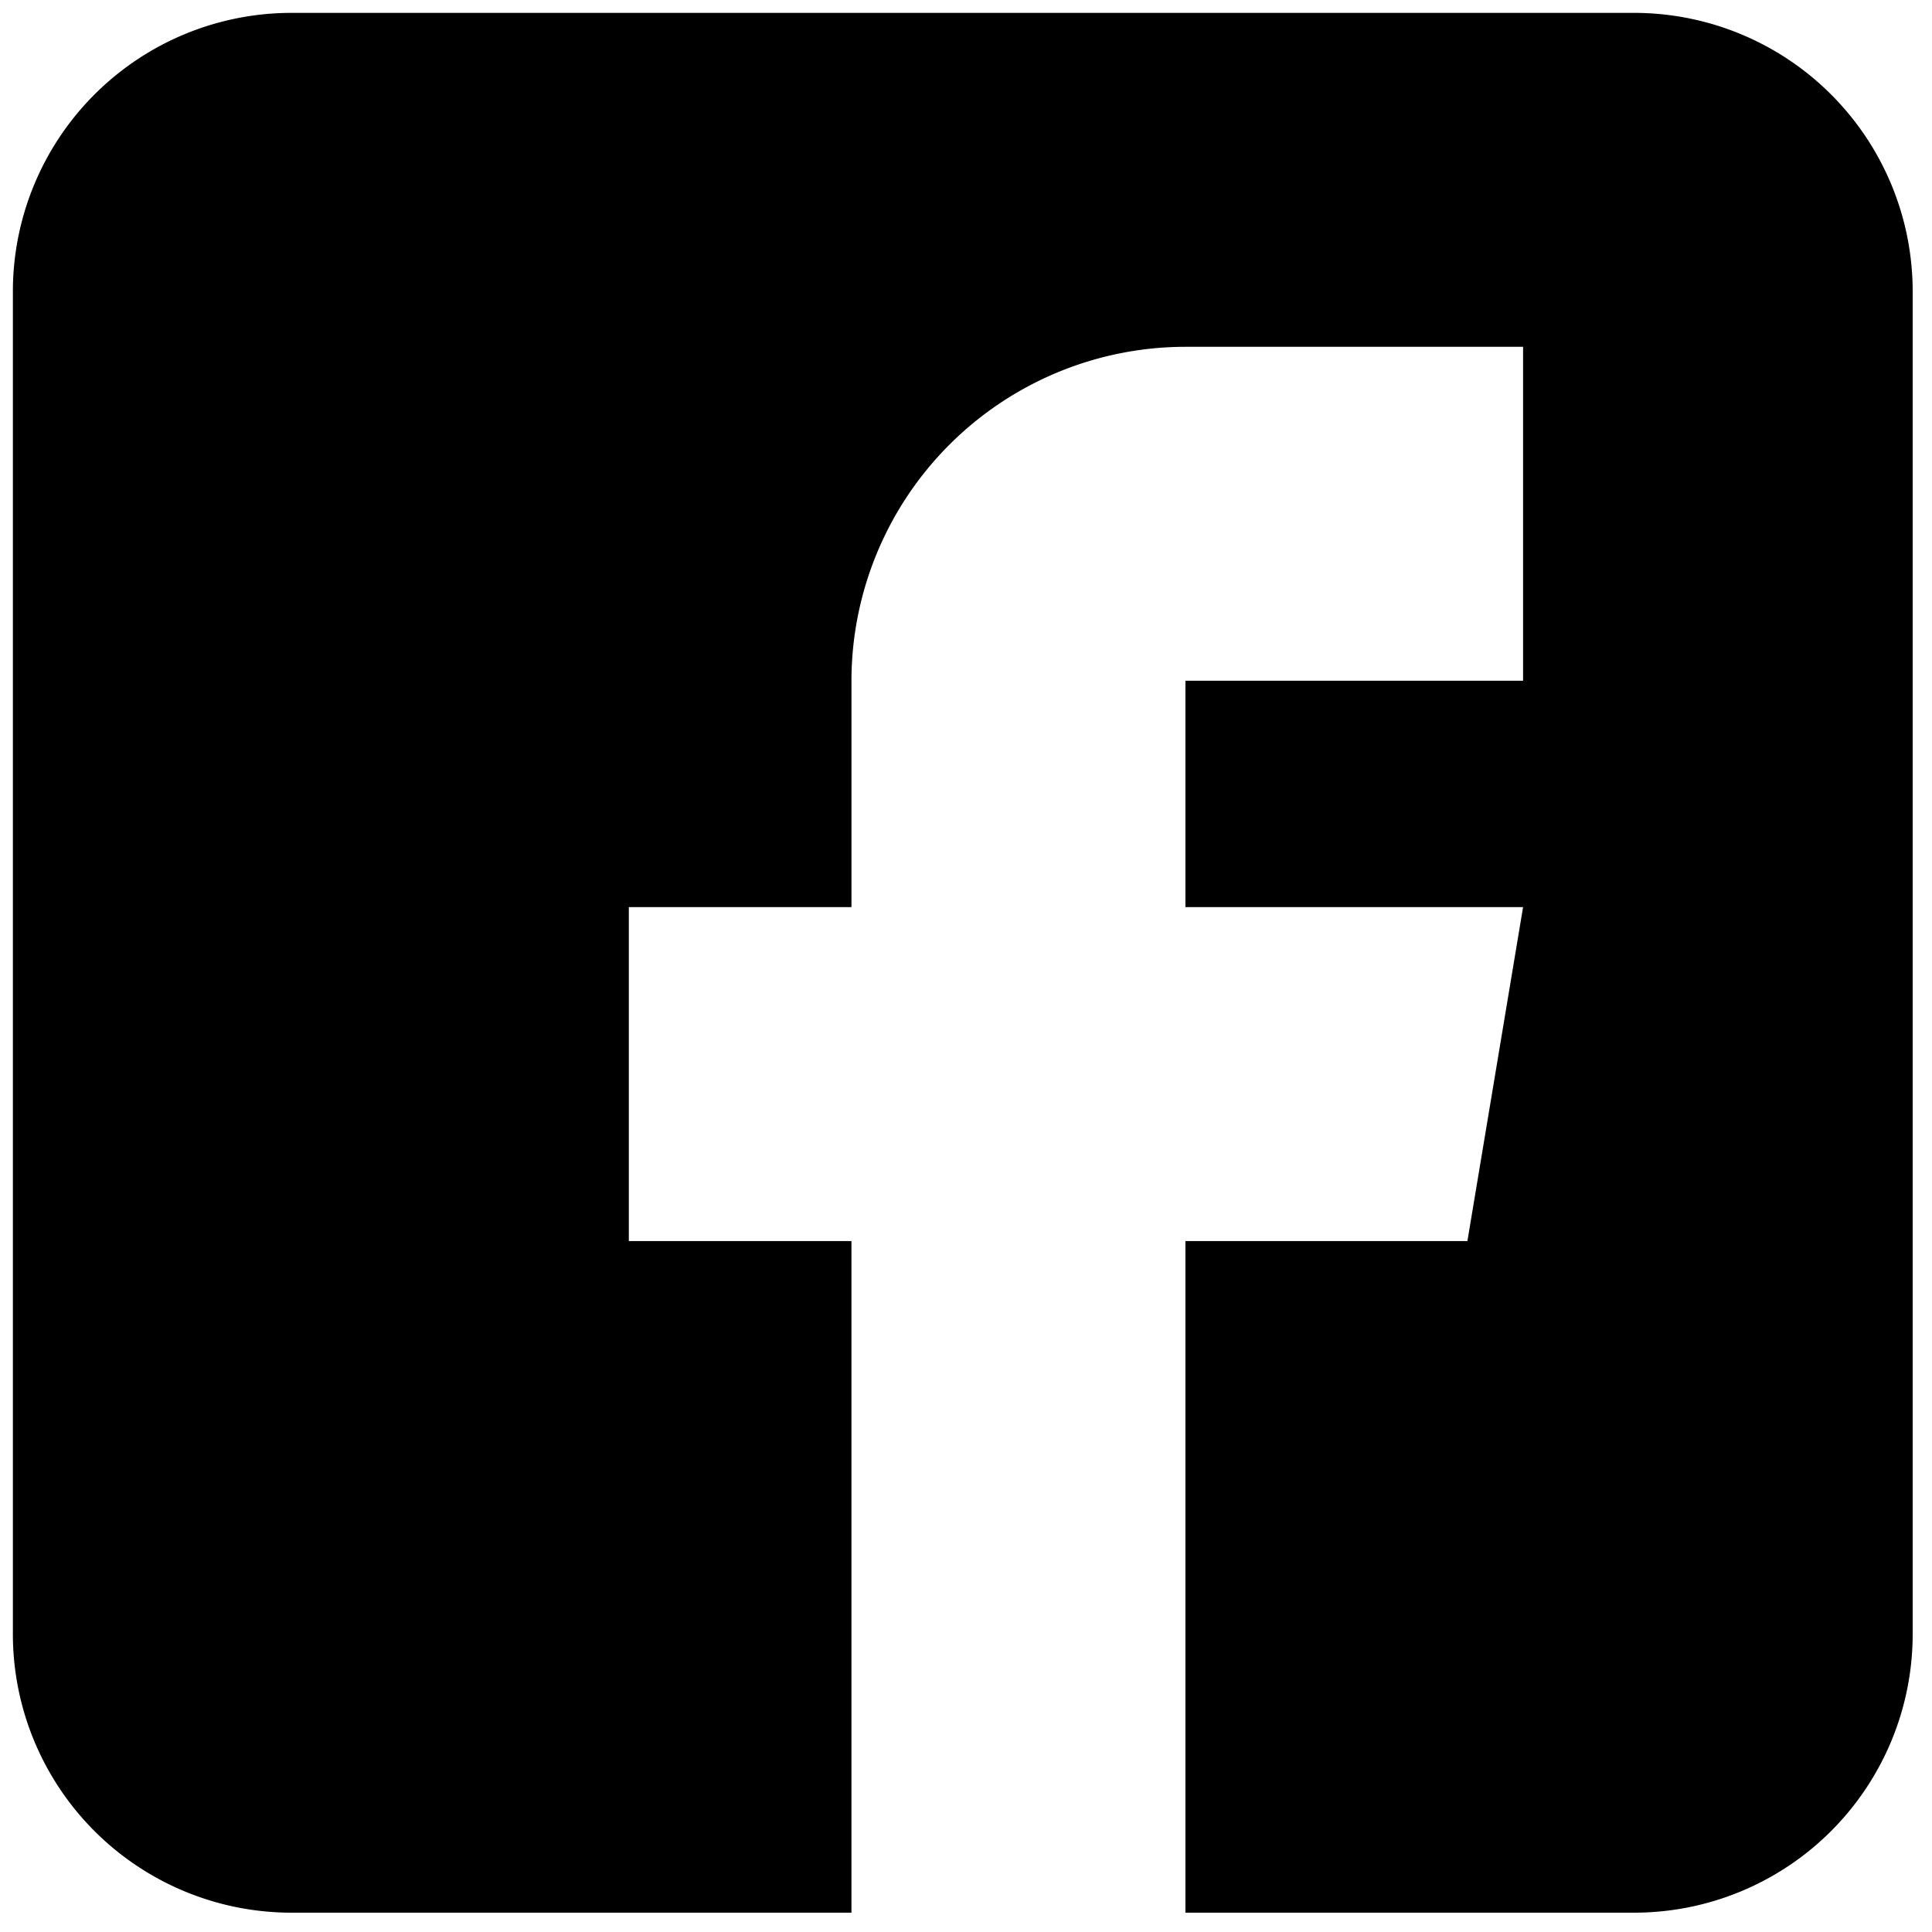
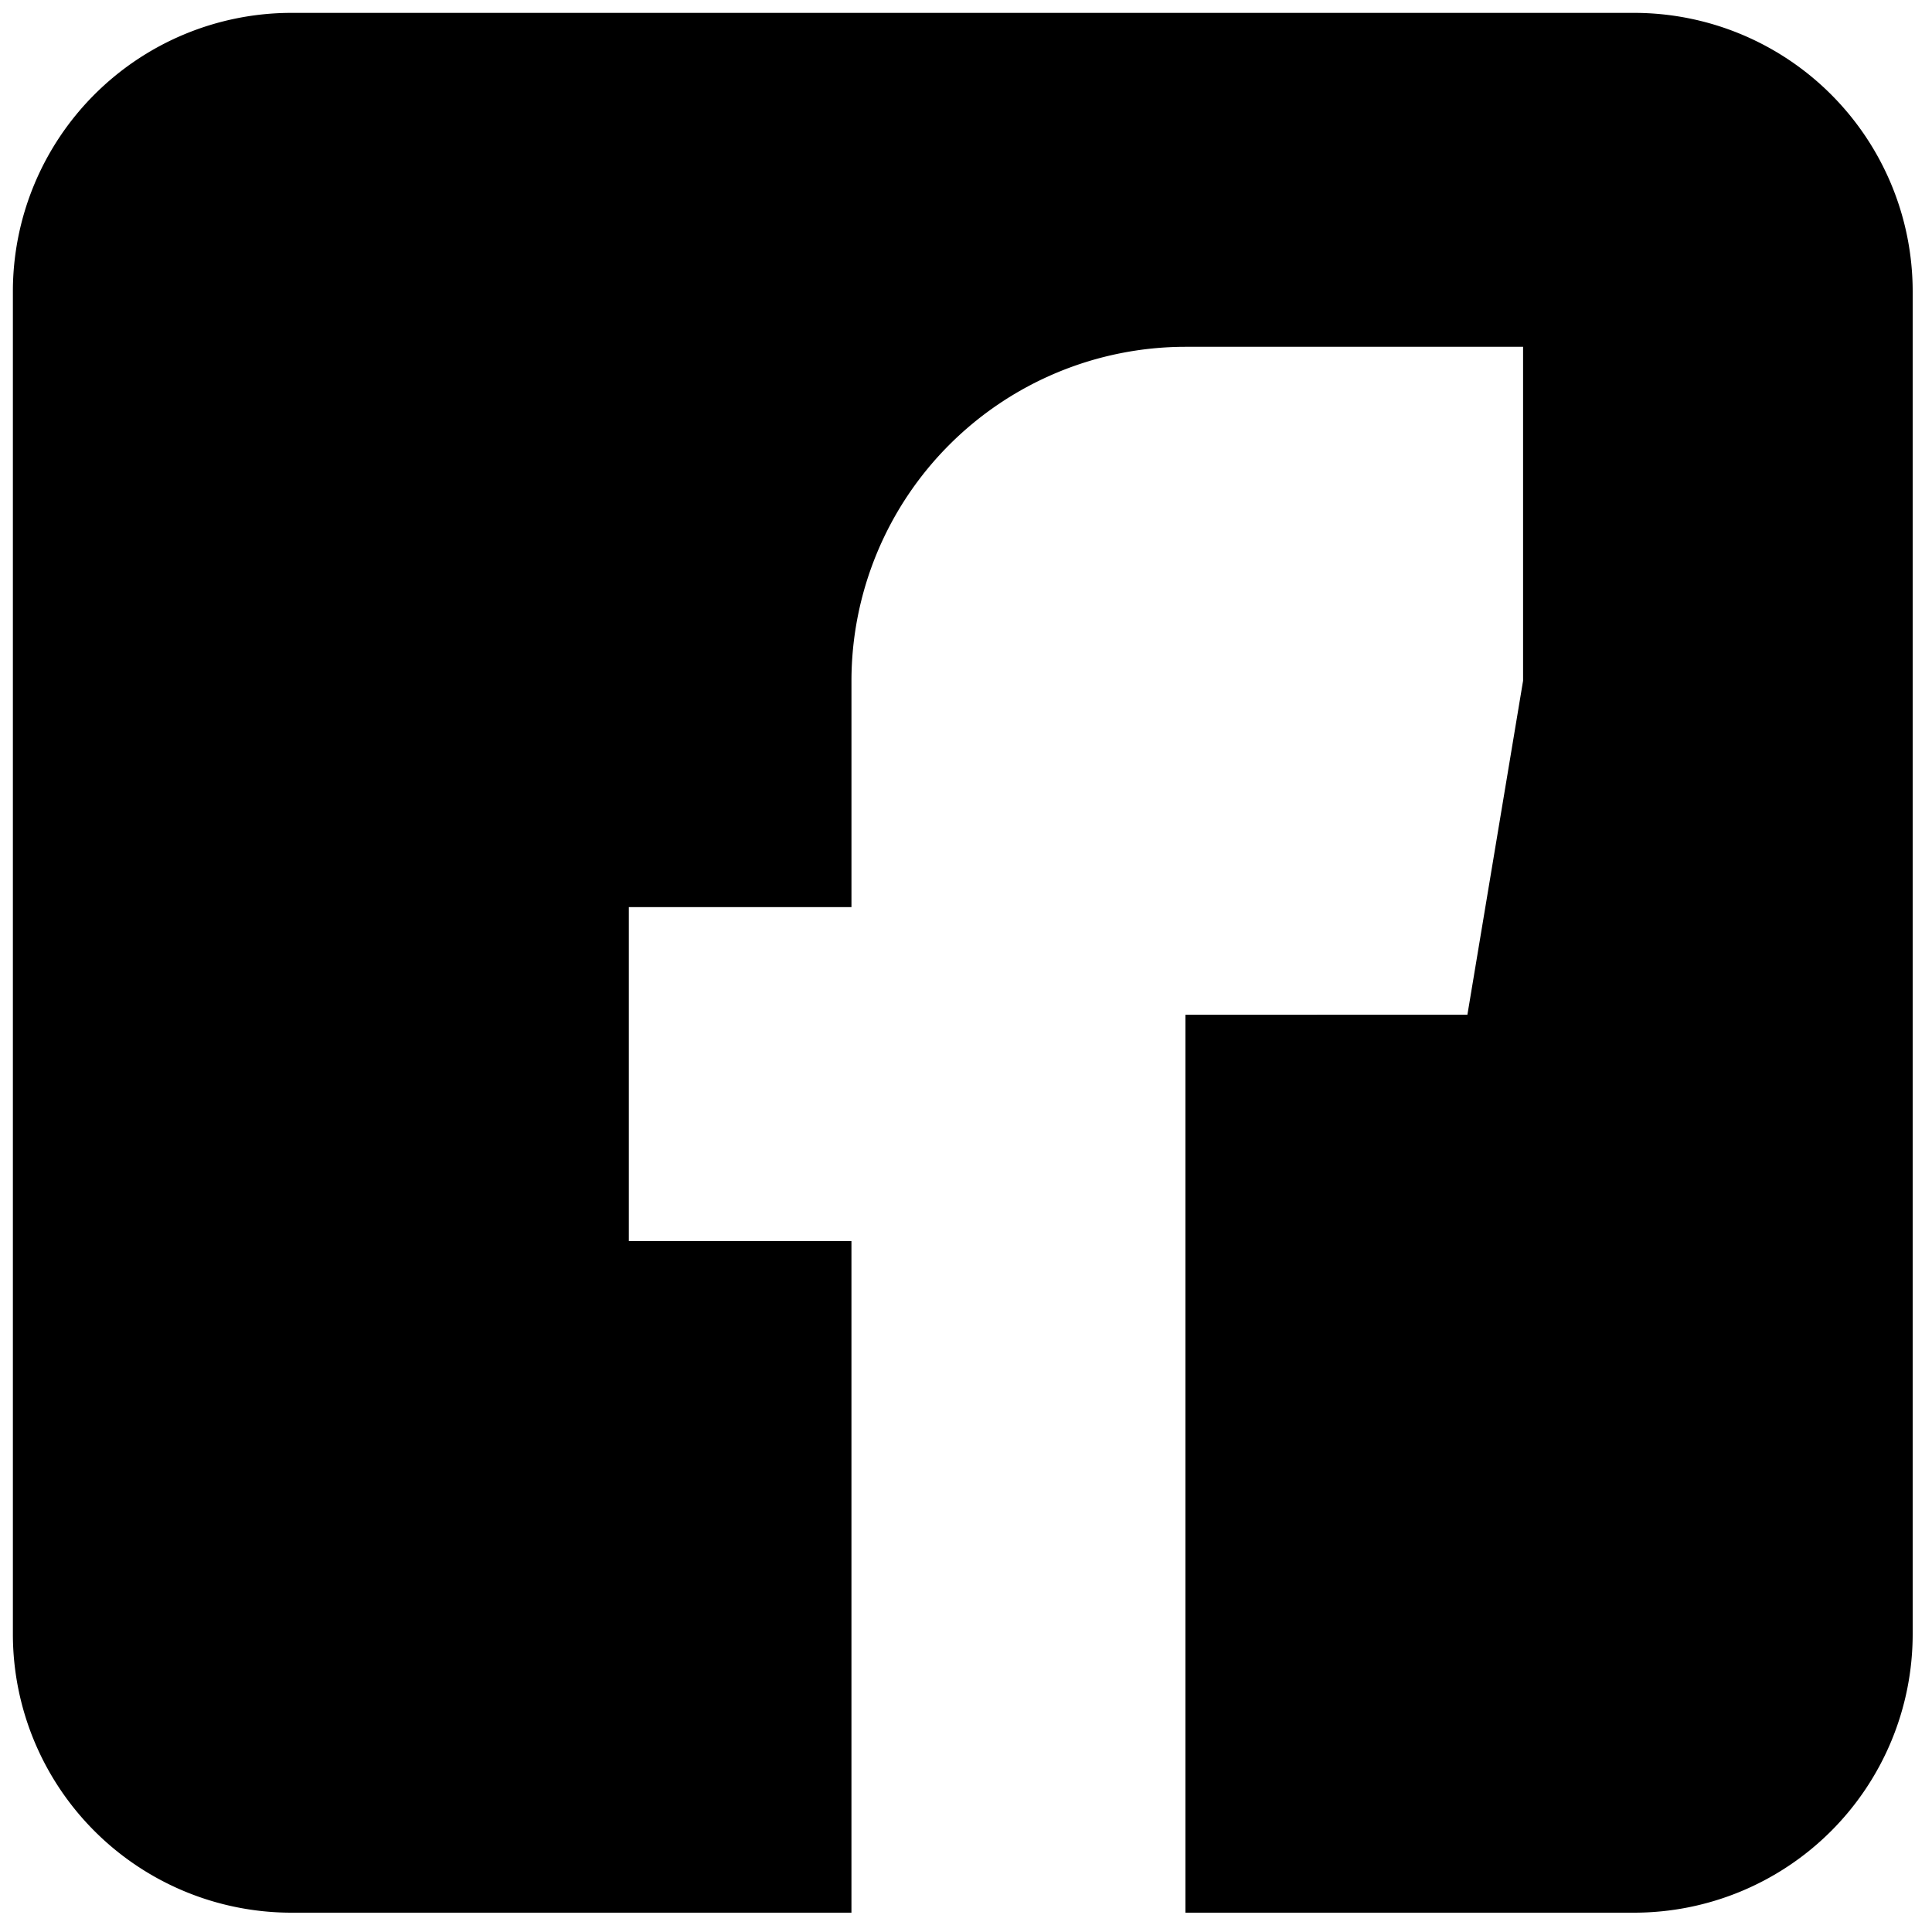
<svg xmlns="http://www.w3.org/2000/svg" width="150" height="150" viewBox="0 0 150 150">
  <defs>
    <style>
      .cls-1 {
        fill-rule: evenodd;
      }
    </style>
  </defs>
-   <path id="Path_201" data-name="Path 201" class="cls-1" d="M126.892,1H22.606A21.633,21.633,0,0,0,1,22.605V126.892A21.634,21.634,0,0,0,22.606,148.5h43.5V96.356H48.822V70.428H66.107V52.854A25.955,25.955,0,0,1,92.035,26.926h26.216V52.854H92.035V70.428h26.216l-4.322,25.928H92.035V148.5h34.857A21.631,21.631,0,0,0,148.5,126.892V22.605A21.631,21.631,0,0,0,126.892,1Z" />
+   <path id="Path_201" data-name="Path 201" class="cls-1" d="M126.892,1H22.606A21.633,21.633,0,0,0,1,22.605V126.892A21.634,21.634,0,0,0,22.606,148.5h43.5V96.356H48.822V70.428H66.107V52.854A25.955,25.955,0,0,1,92.035,26.926h26.216V52.854H92.035h26.216l-4.322,25.928H92.035V148.5h34.857A21.631,21.631,0,0,0,148.5,126.892V22.605A21.631,21.631,0,0,0,126.892,1Z" />
</svg>